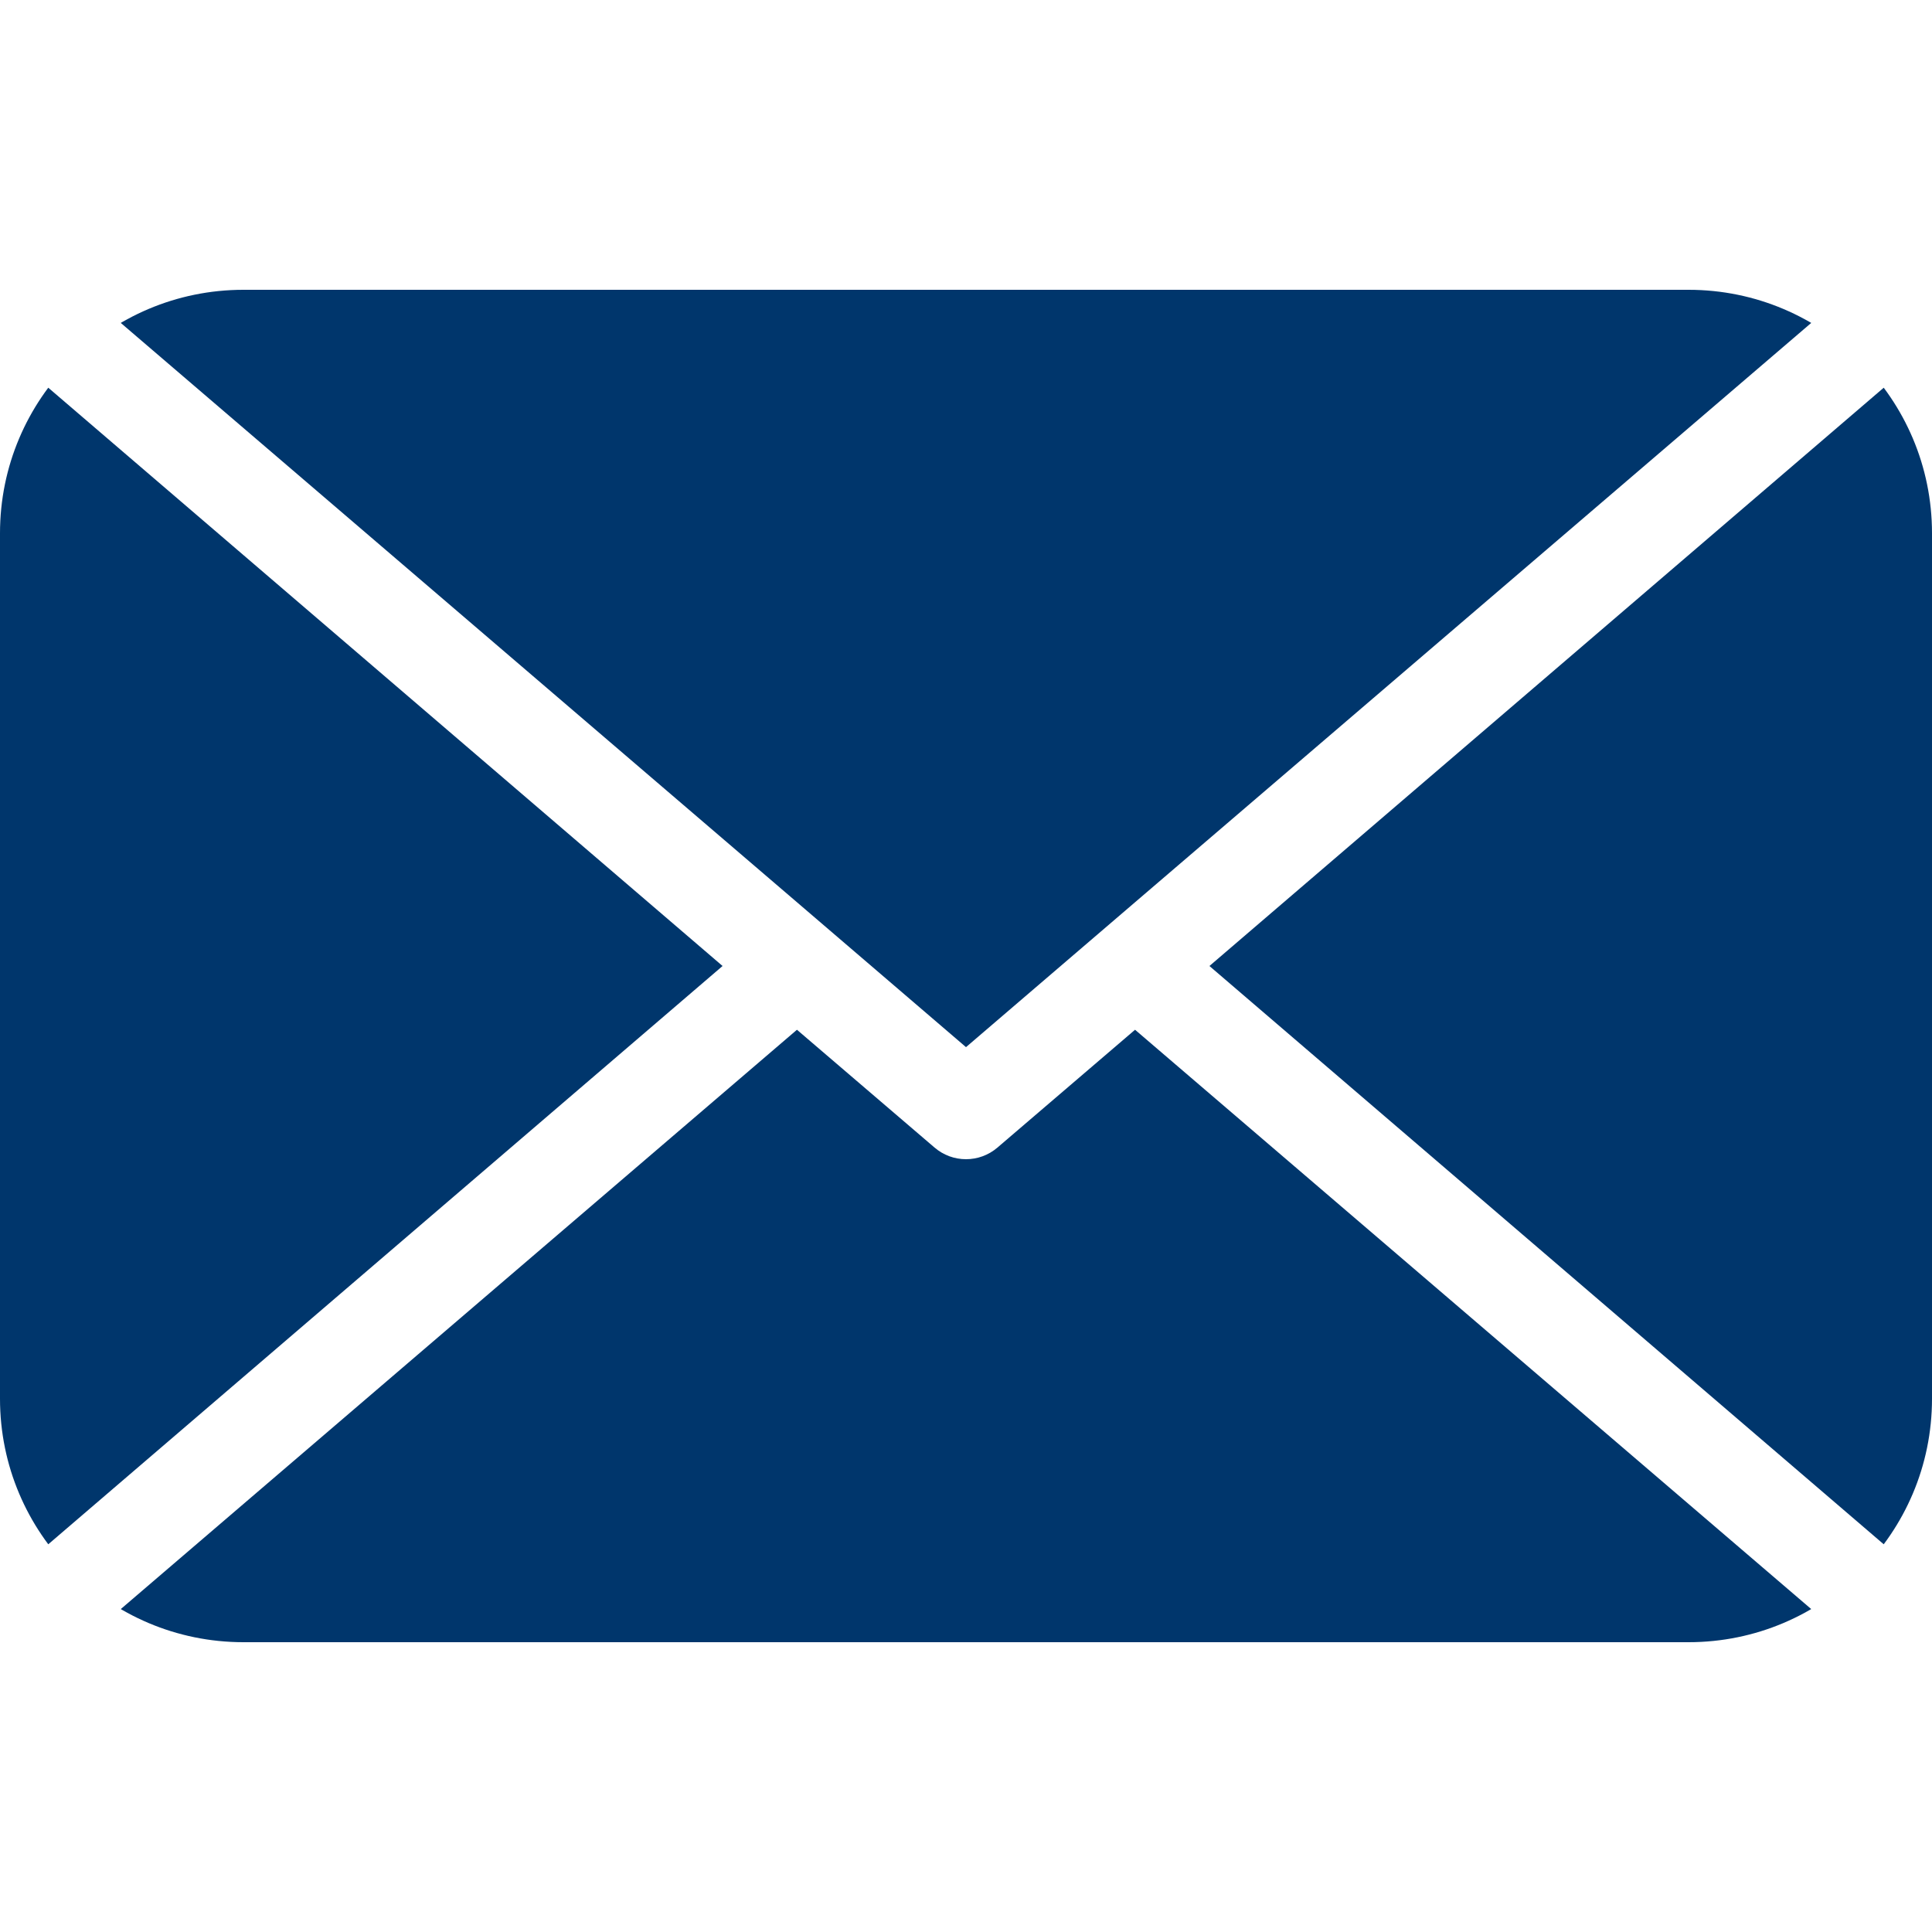
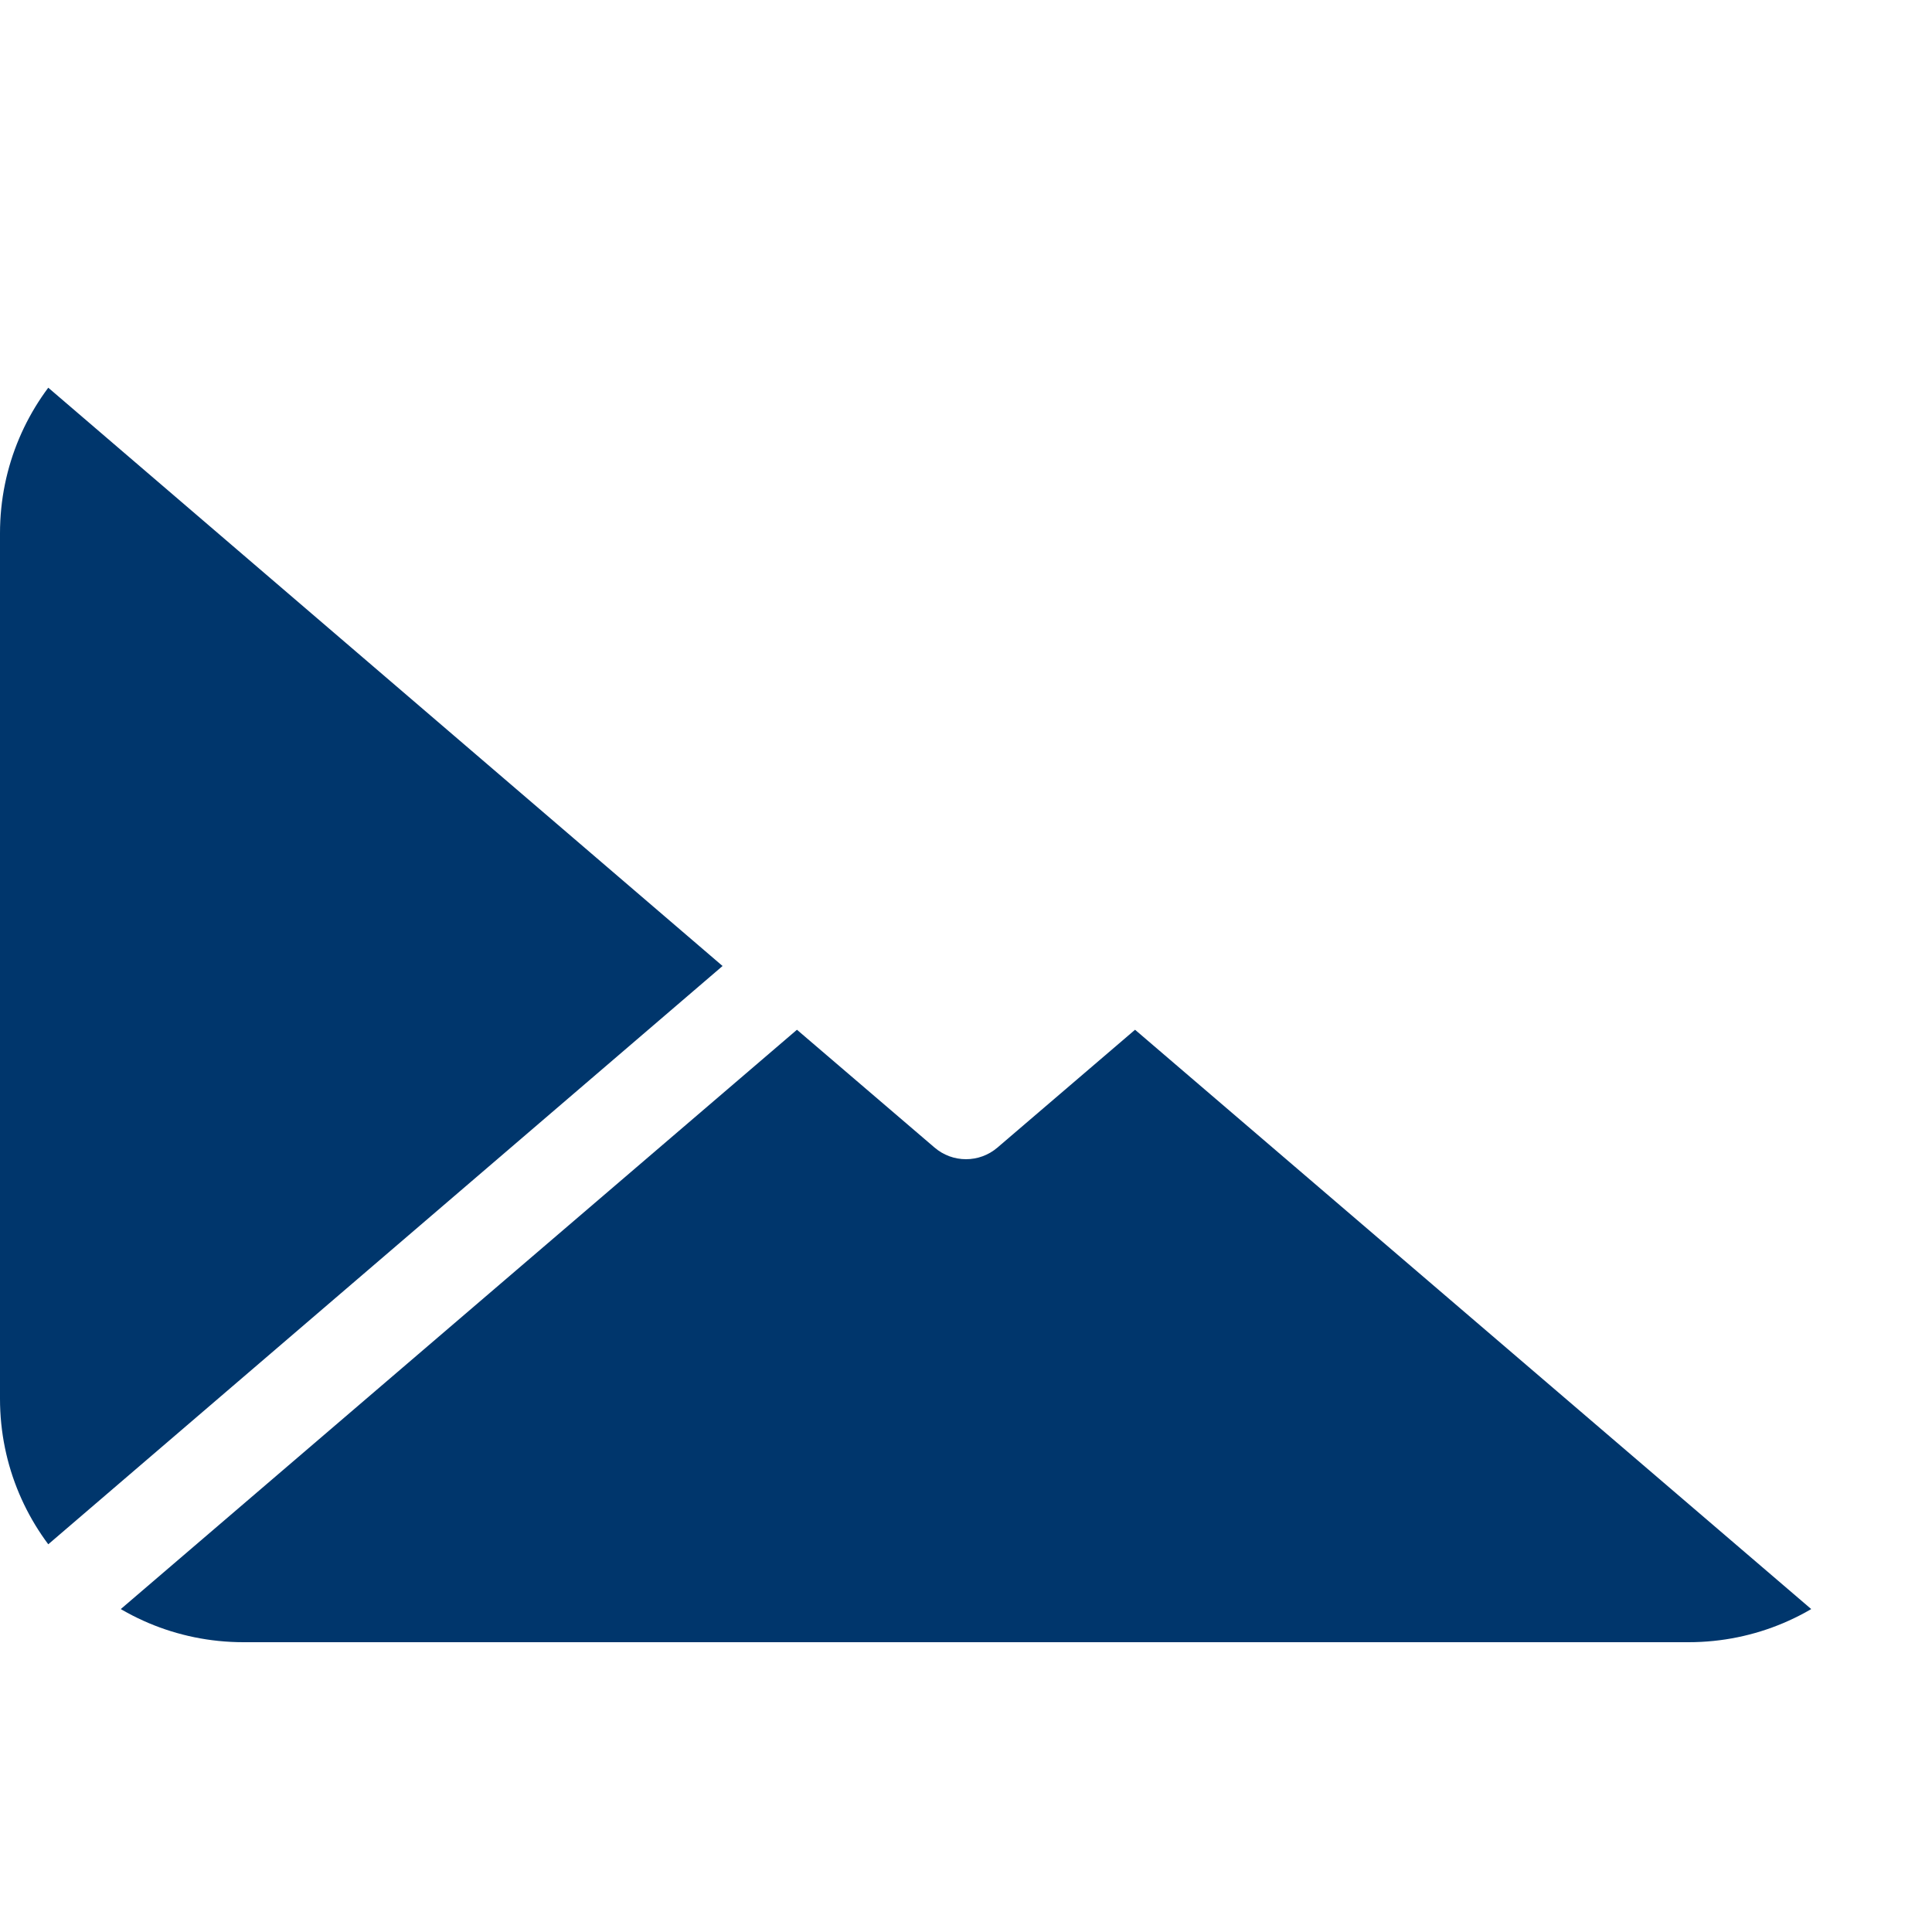
<svg xmlns="http://www.w3.org/2000/svg" width="500" zoomAndPan="magnify" viewBox="0 0 375 375" height="500" preserveAspectRatio="xMidYMid meet" version="1.2">
  <defs>
    <clipPath id="32869a80bc">
      <path d="M 0 67 L 141 67 L 141 308 L 0 308 Z M 0 67 " />
    </clipPath>
    <clipPath id="dbea305516">
      <path d="M 0 103.5 L 0 271.5 C 0 297.594 21.156 318.75 47.25 318.75 L 327.75 318.75 C 353.844 318.75 375 297.594 375 271.5 L 375 103.5 C 375 77.406 353.844 56.25 327.75 56.25 L 47.25 56.25 C 21.156 56.25 0 77.406 0 103.5 Z M 0 103.5 " />
    </clipPath>
    <clipPath id="1b9ba9bd86">
      <path d="M 234 67 L 375 67 L 375 308 L 234 308 Z M 234 67 " />
    </clipPath>
    <clipPath id="ba3a601519">
      <path d="M 0 103.5 L 0 271.5 C 0 297.594 21.156 318.75 47.25 318.75 L 327.75 318.75 C 353.844 318.75 375 297.594 375 271.5 L 375 103.5 C 375 77.406 353.844 56.25 327.75 56.25 L 47.25 56.25 C 21.156 56.25 0 77.406 0 103.5 Z M 0 103.5 " />
    </clipPath>
    <clipPath id="11e2be08dd">
      <path d="M 15 199 L 360 199 L 360 318.75 L 15 318.75 Z M 15 199 " />
    </clipPath>
    <clipPath id="d4d809f535">
      <path d="M 0 103.5 L 0 271.5 C 0 297.594 21.156 318.75 47.25 318.75 L 327.75 318.75 C 353.844 318.75 375 297.594 375 271.5 L 375 103.5 C 375 77.406 353.844 56.25 327.75 56.25 L 47.25 56.25 C 21.156 56.25 0 77.406 0 103.5 Z M 0 103.5 " />
    </clipPath>
    <clipPath id="75091ecfdc">
      <path d="M 15 56.25 L 360 56.25 L 360 204 L 15 204 Z M 15 56.25 " />
    </clipPath>
    <clipPath id="5fb4825a05">
-       <path d="M 0 103.5 L 0 271.5 C 0 297.594 21.156 318.75 47.25 318.75 L 327.75 318.75 C 353.844 318.75 375 297.594 375 271.5 L 375 103.5 C 375 77.406 353.844 56.25 327.75 56.25 L 47.25 56.25 C 21.156 56.25 0 77.406 0 103.5 Z M 0 103.5 " />
-     </clipPath>
+       </clipPath>
  </defs>
  <g id="6164b2b4a6">
    <g clip-rule="nonzero" clip-path="url(#32869a80bc)">
      <g clip-rule="nonzero" clip-path="url(#dbea305516)">
        <path style=" stroke:none;fill-rule:nonzero;fill:#00366c;fill-opacity:1;" d="M 0 67.219 L 0 307.781 L 140.25 187.5 Z M 0 67.219 " />
      </g>
    </g>
    <g clip-rule="nonzero" clip-path="url(#1b9ba9bd86)">
      <g clip-rule="nonzero" clip-path="url(#ba3a601519)">
-         <path style=" stroke:none;fill-rule:nonzero;fill:#00366c;fill-opacity:1;" d="M 375 307.781 L 375 67.219 L 234.75 187.5 Z M 375 307.781 " />
+         <path style=" stroke:none;fill-rule:nonzero;fill:#00366c;fill-opacity:1;" d="M 375 307.781 L 375 67.219 Z M 375 307.781 " />
      </g>
    </g>
    <g clip-rule="nonzero" clip-path="url(#11e2be08dd)">
      <g clip-rule="nonzero" clip-path="url(#d4d809f535)">
        <path style=" stroke:none;fill-rule:nonzero;fill:#00366c;fill-opacity:1;" d="M 193.594 222.75 C 193.172 223.109 192.723 223.43 192.246 223.711 C 191.766 223.992 191.27 224.227 190.746 224.422 C 190.227 224.613 189.695 224.758 189.148 224.855 C 188.605 224.953 188.055 225 187.5 225 C 186.945 225 186.395 224.953 185.852 224.855 C 185.305 224.758 184.773 224.613 184.25 224.422 C 183.73 224.227 183.234 223.992 182.754 223.711 C 182.277 223.43 181.828 223.109 181.406 222.75 L 154.688 199.875 L 15.938 318.75 L 359.062 318.75 L 220.312 199.875 Z M 193.594 222.75 " />
      </g>
    </g>
    <g clip-rule="nonzero" clip-path="url(#75091ecfdc)">
      <g clip-rule="nonzero" clip-path="url(#5fb4825a05)">
        <path style=" stroke:none;fill-rule:nonzero;fill:#00366c;fill-opacity:1;" d="M 169.125 187.5 L 187.5 203.25 L 220.312 175.125 L 359.062 56.25 L 15.938 56.25 L 154.688 175.125 Z M 169.125 187.5 " />
      </g>
    </g>
  </g>
</svg>